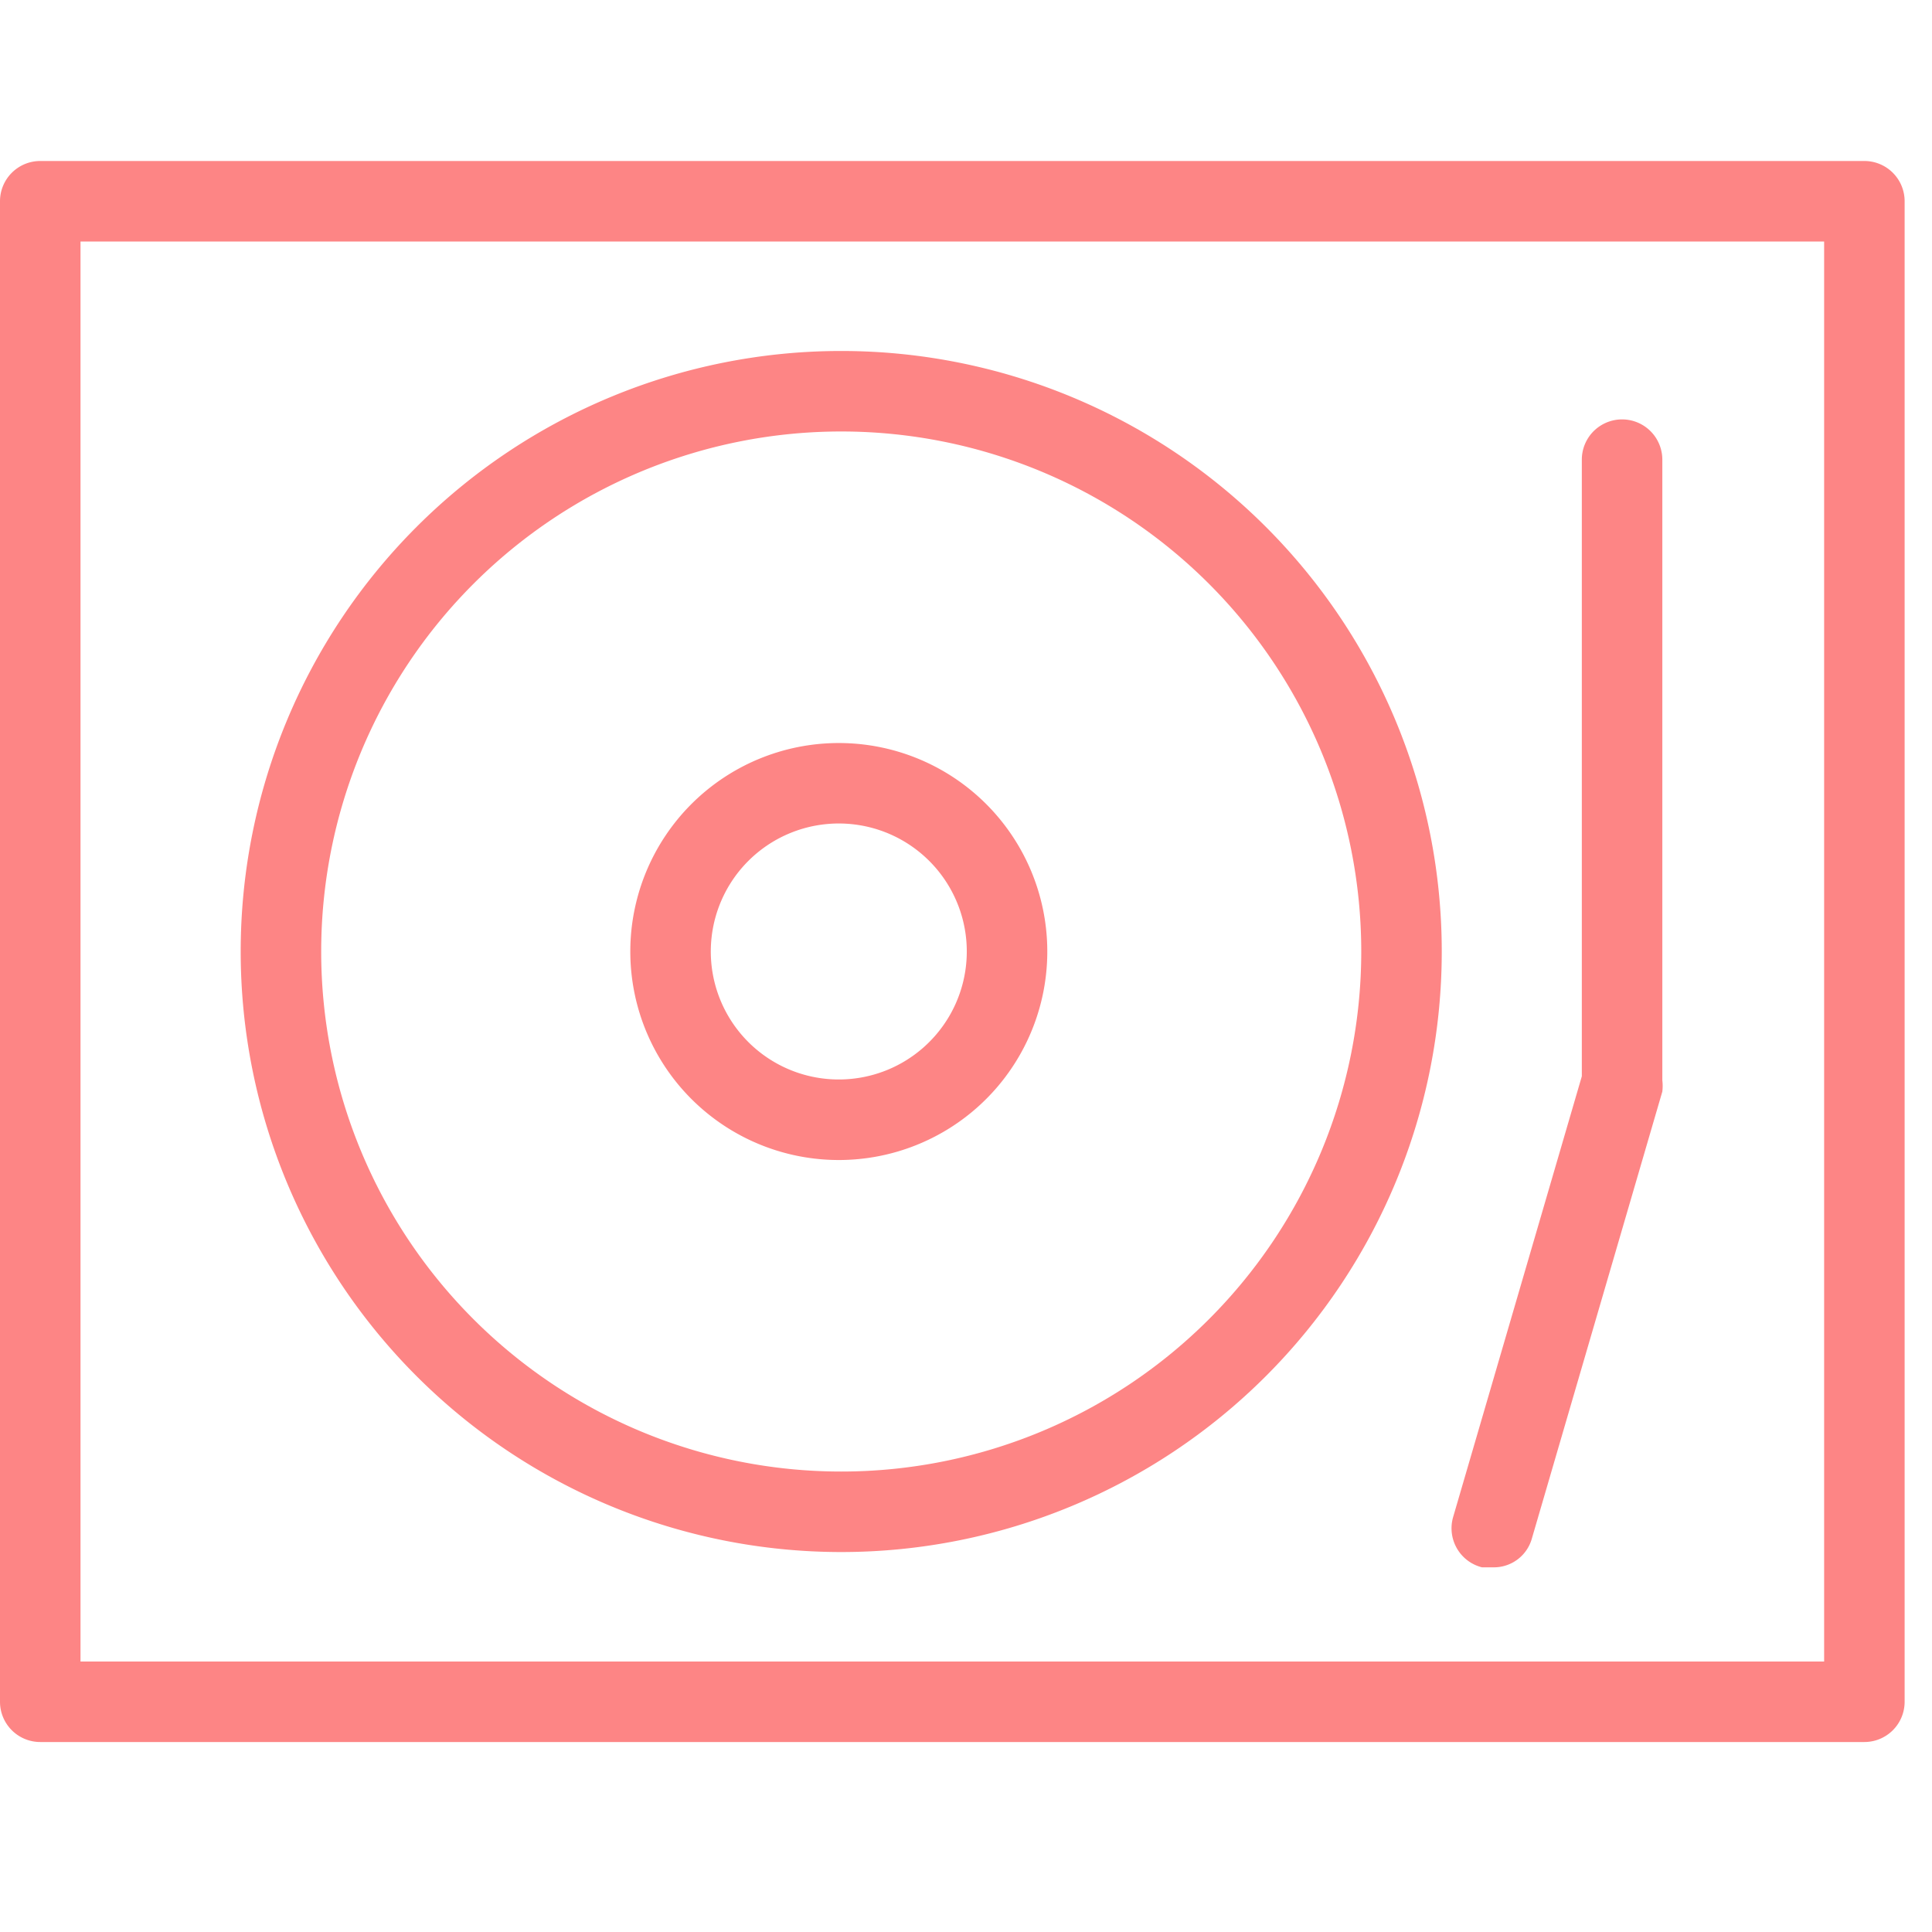
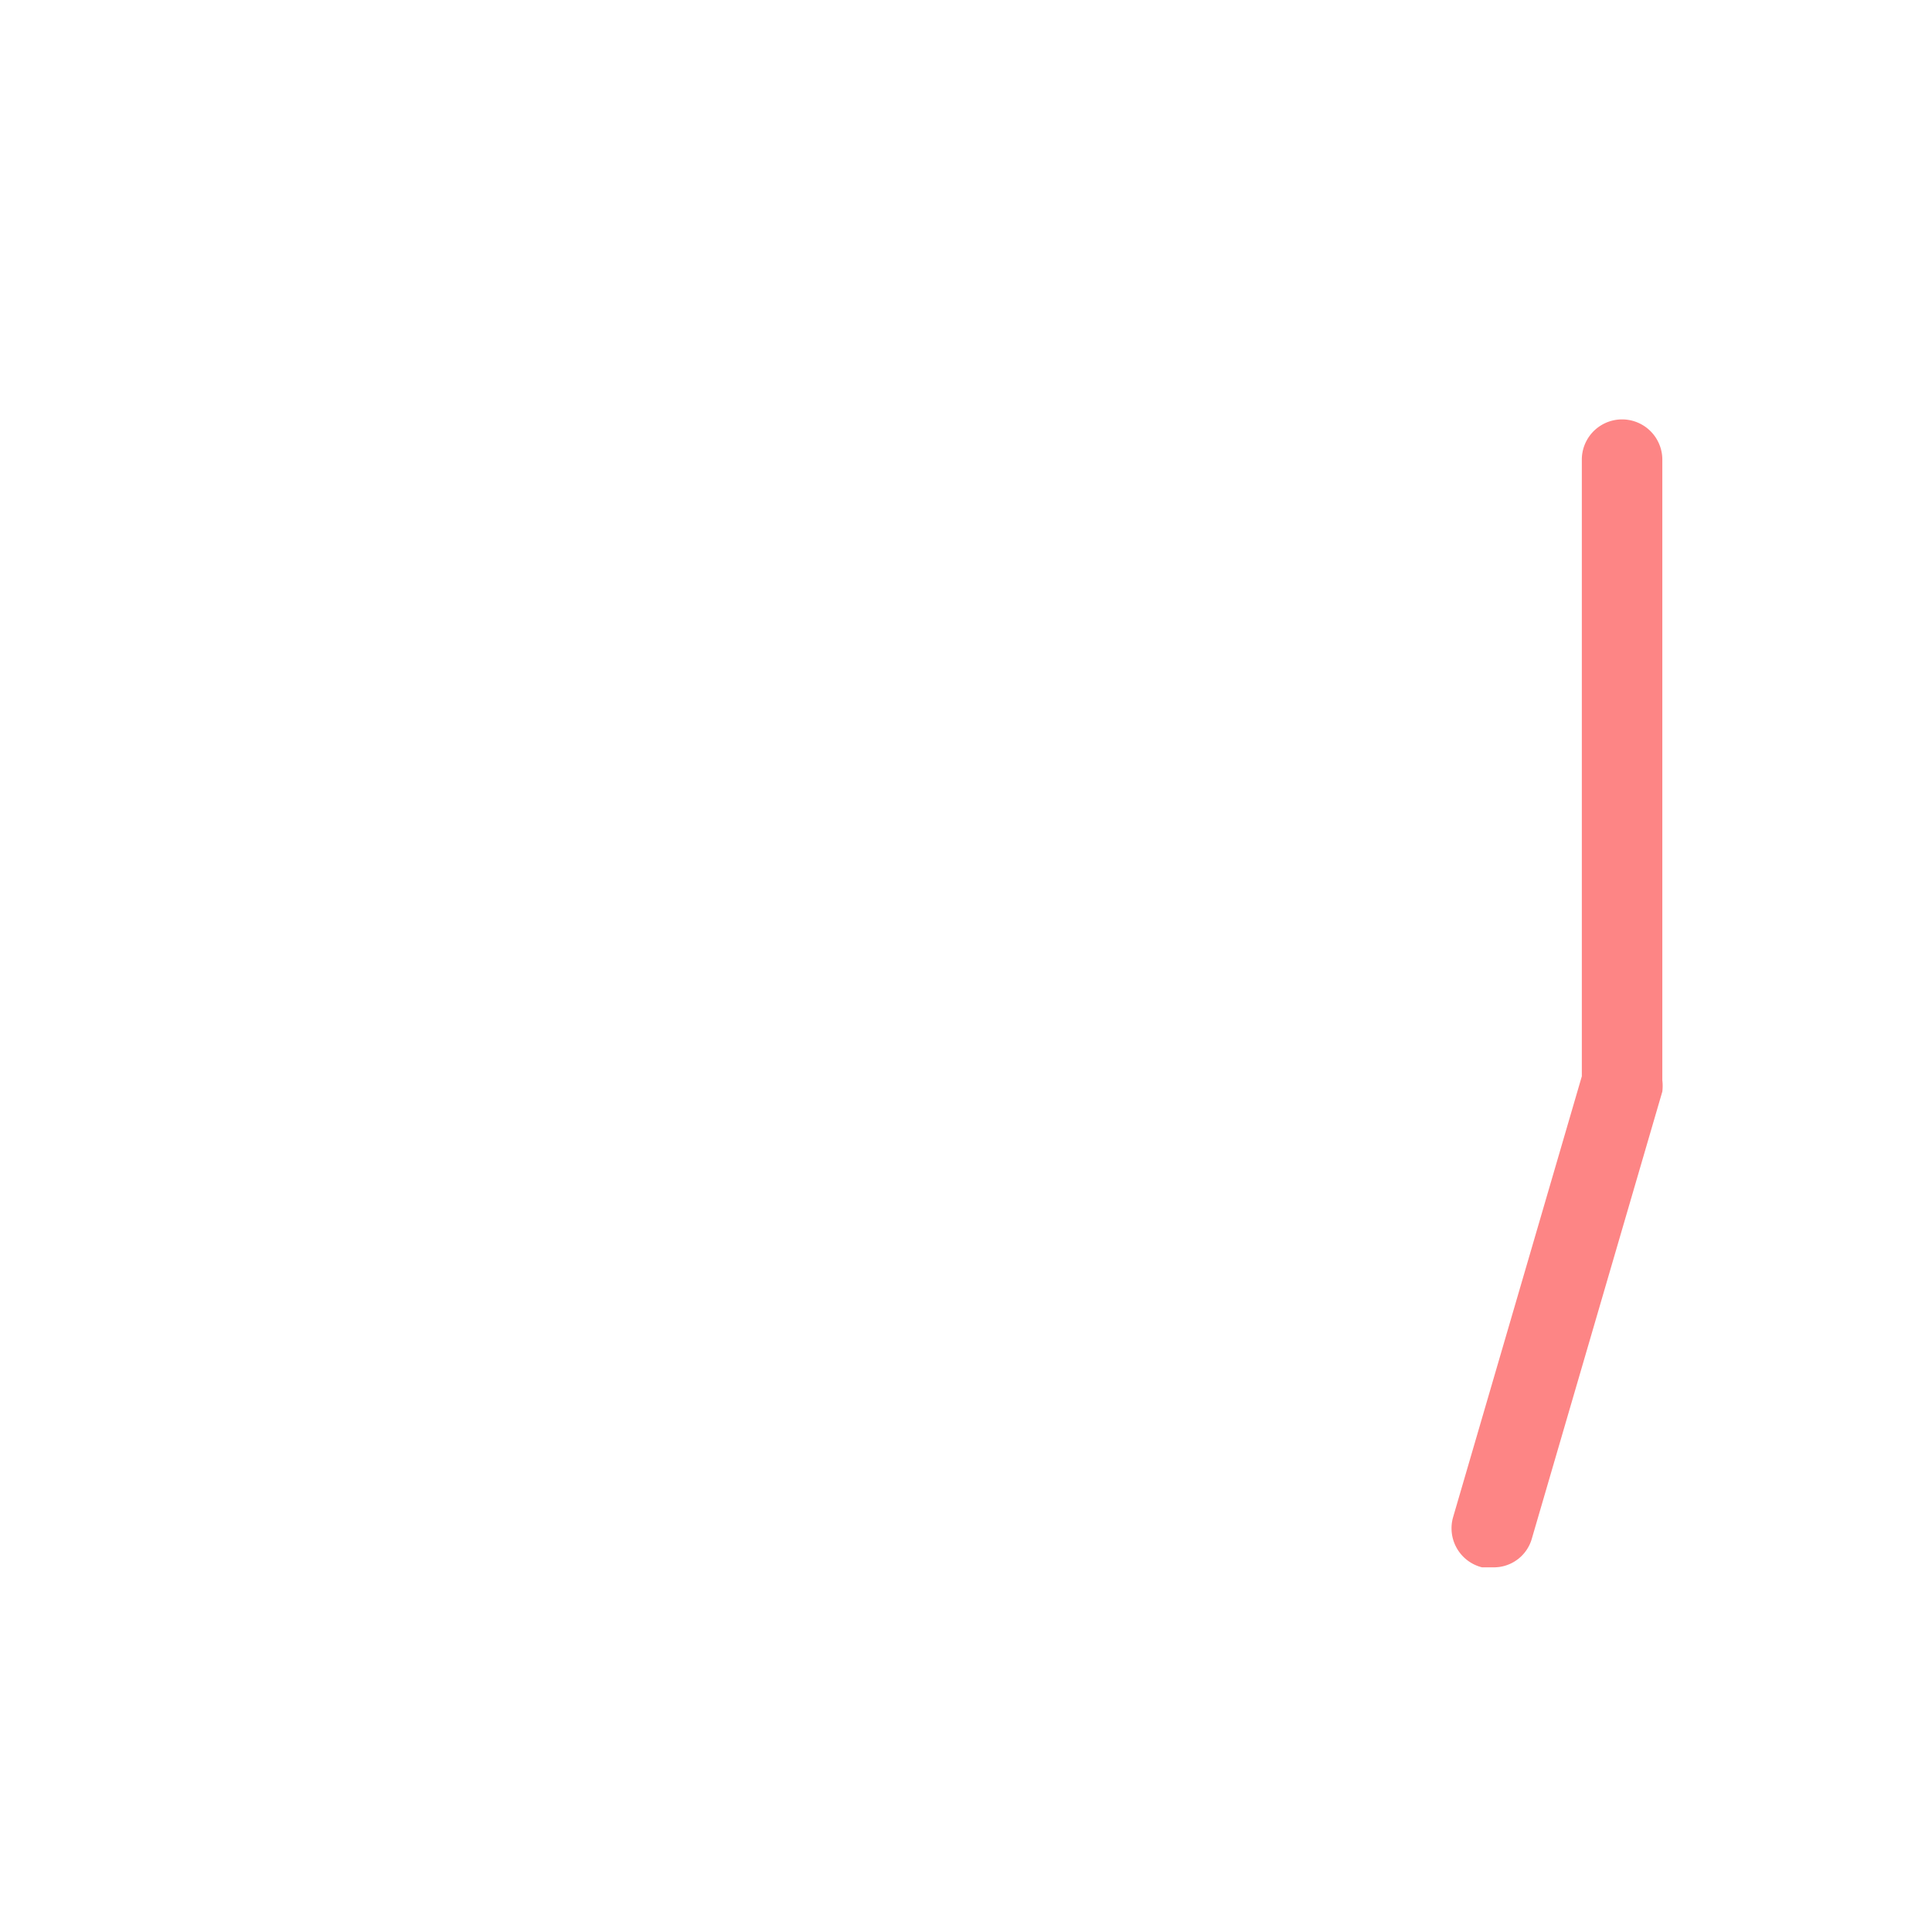
<svg xmlns="http://www.w3.org/2000/svg" width="24" height="24" viewBox="0 0 24 24">
  <defs>
    <style>
            .cls-1{fill:#fd8585}
        </style>
  </defs>
  <g id="turntable" transform="translate(-353 -600)">
    <g id="turntable-2" data-name="turntable" transform="translate(352.83 599.94)">
-       <path id="Path_2692" d="M23.33 2.06H.67a.5.5 0 0 0-.5.5V21.2a.5.5 0 0 0 .5.5h22.66a.5.5 0 0 0 .5-.5V2.56a.5.5 0 0 0-.5-.5zm-.5 18.64H1.17V3.06h21.66z" class="cls-1" data-name="Path 2692" />
-       <path id="Path_2693" d="M10.62 19.34a7.46 7.46 0 1 0-7.46-7.46 7.46 7.46 0 0 0 7.46 7.46zm0-13.92a6.46 6.46 0 1 1-6.46 6.46 6.46 6.46 0 0 1 6.46-6.46z" class="cls-1" data-name="Path 2693" />
-       <path id="Path_2694" d="M10.62 14.47a2.59 2.59 0 1 0-1.851-.748 2.59 2.59 0 0 0 1.851.748zm0-4.18a1.59 1.59 0 1 1-1.144.455 1.59 1.59 0 0 1 1.144-.455z" class="cls-1" data-name="Path 2694" />
      <path id="Path_2695" d="M18.58 19.53h.14a.49.49 0 0 0 .48-.36l1.62-5.55a.59.59 0 0 0 0-.14V5.77a.5.5 0 0 0-1 0v7.66l-1.6 5.48a.5.5 0 0 0 .36.62z" class="cls-1" data-name="Path 2695" />
    </g>
-     <path id="Rectangle_1046" fill="none" d="M0 0H24V24H0z" data-name="Rectangle 1046" transform="translate(353 600)" />
  </g>
</svg>